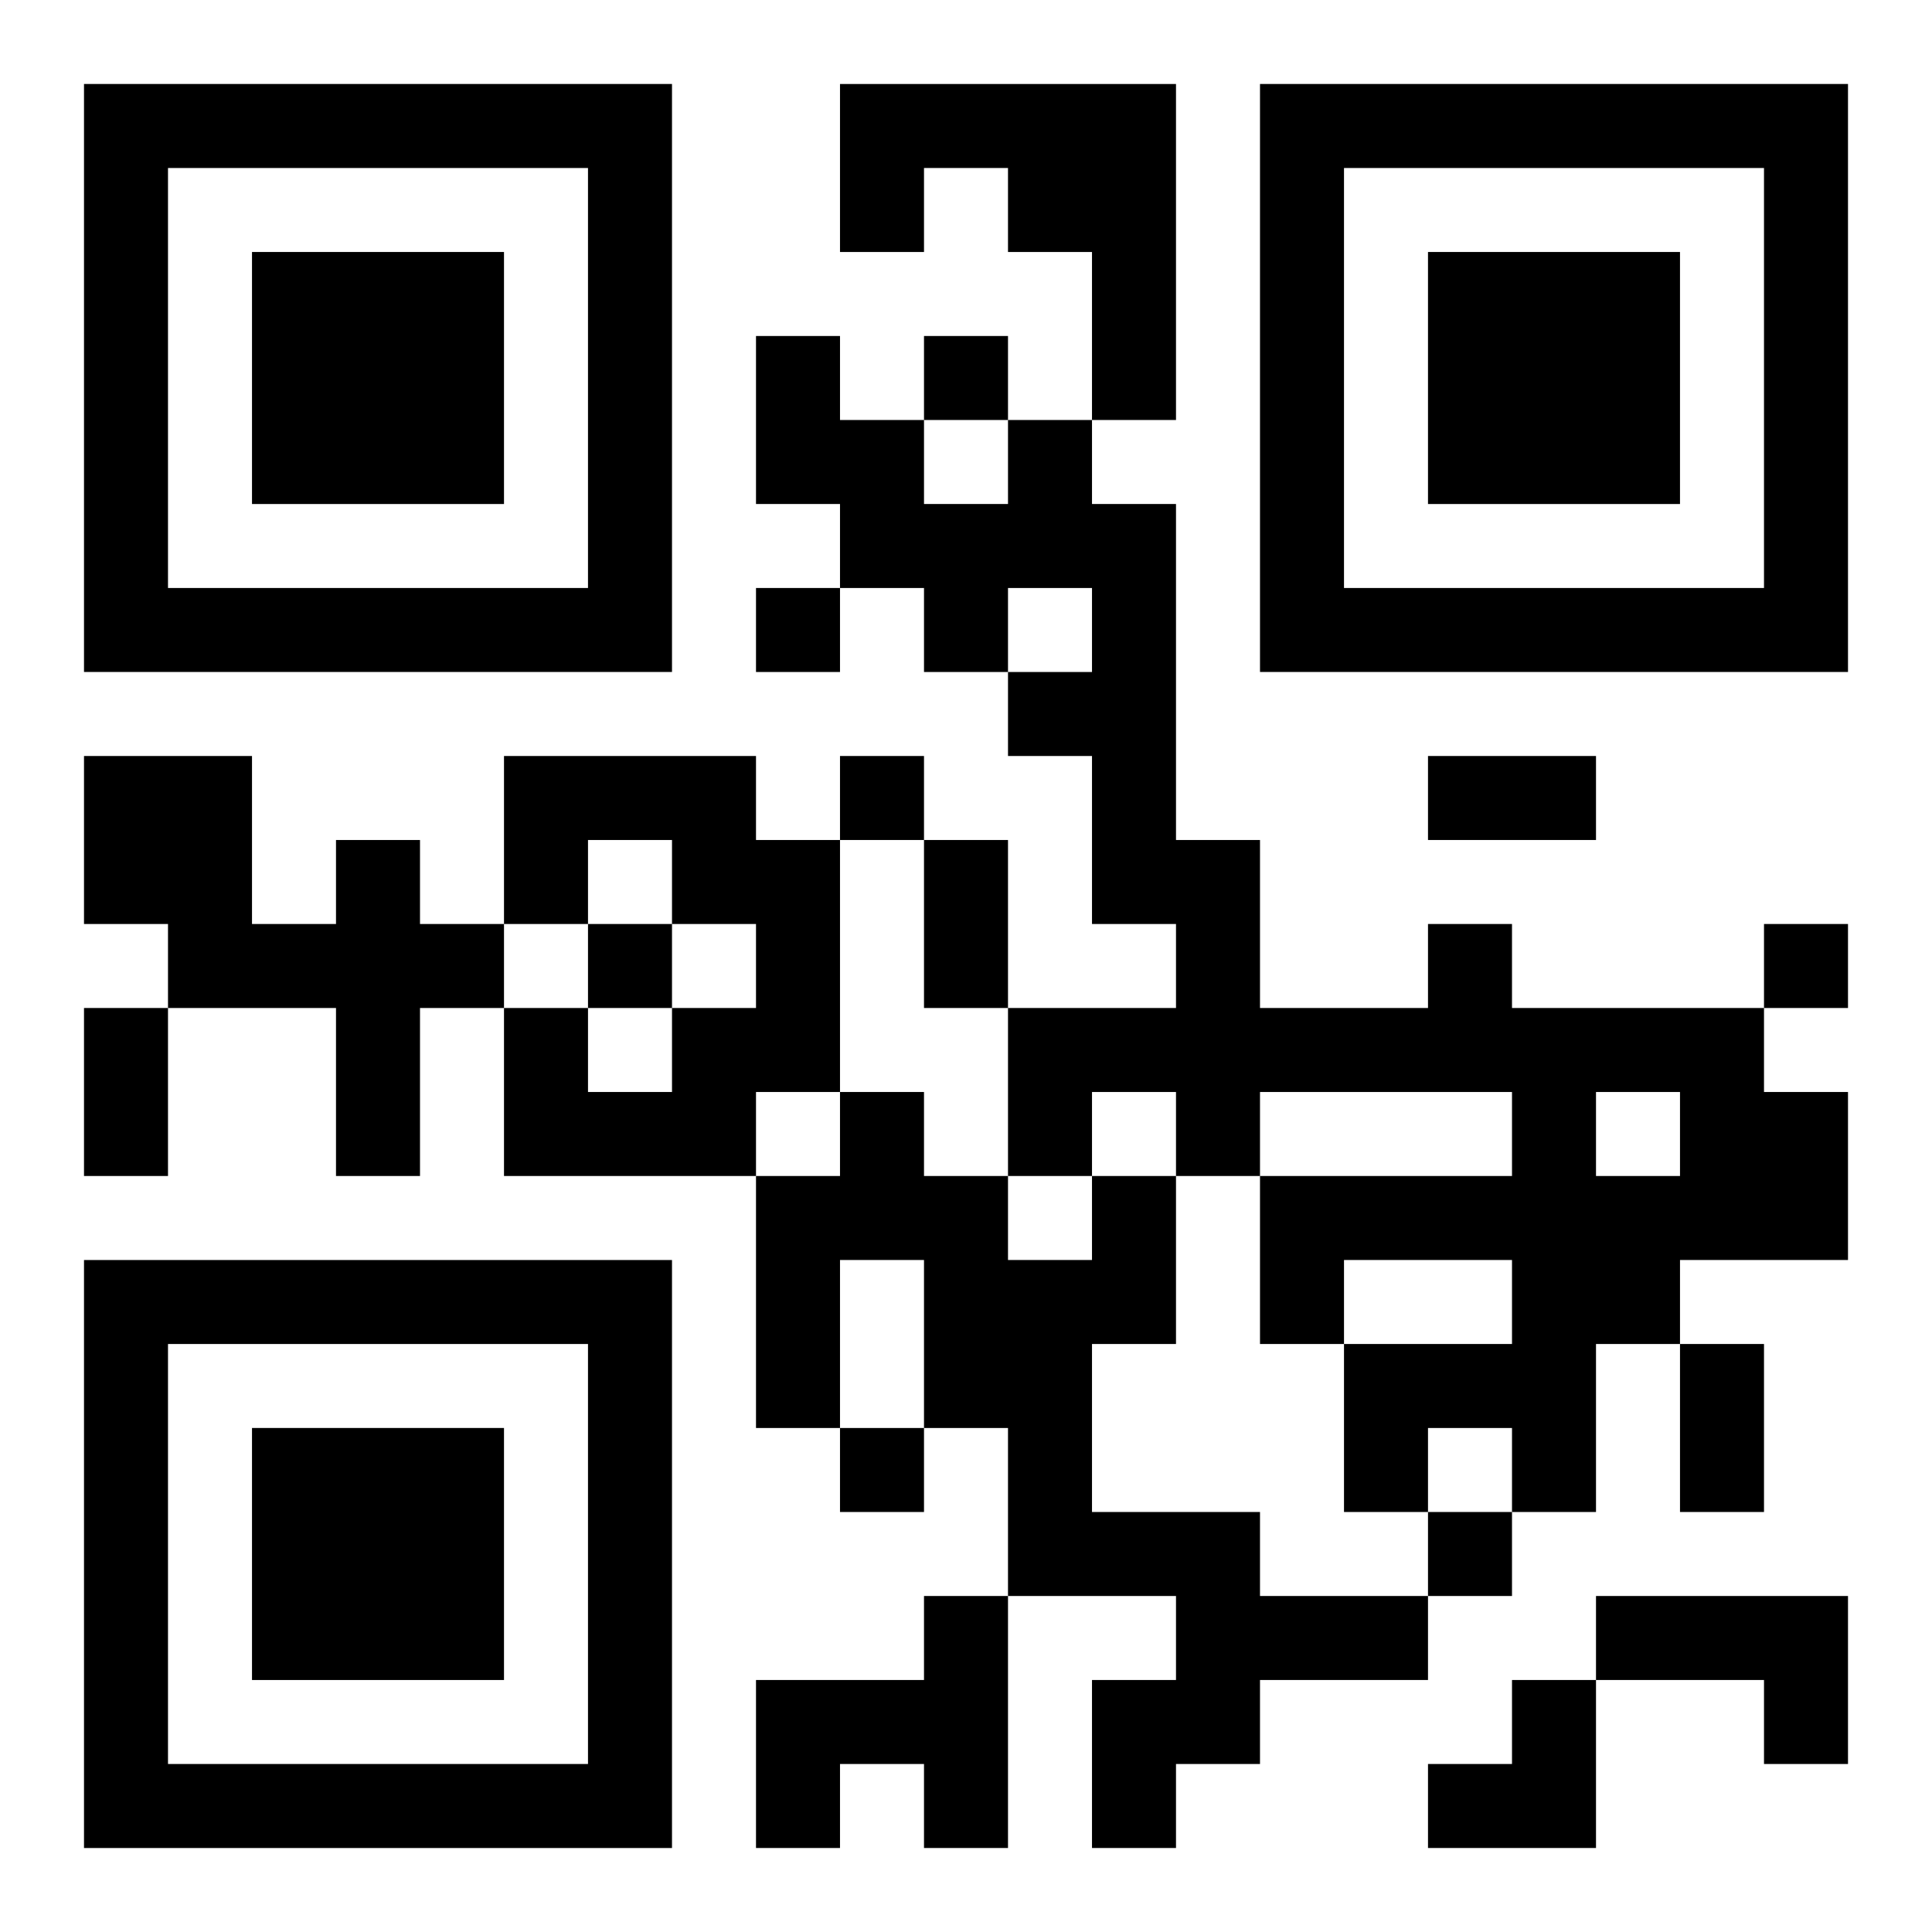
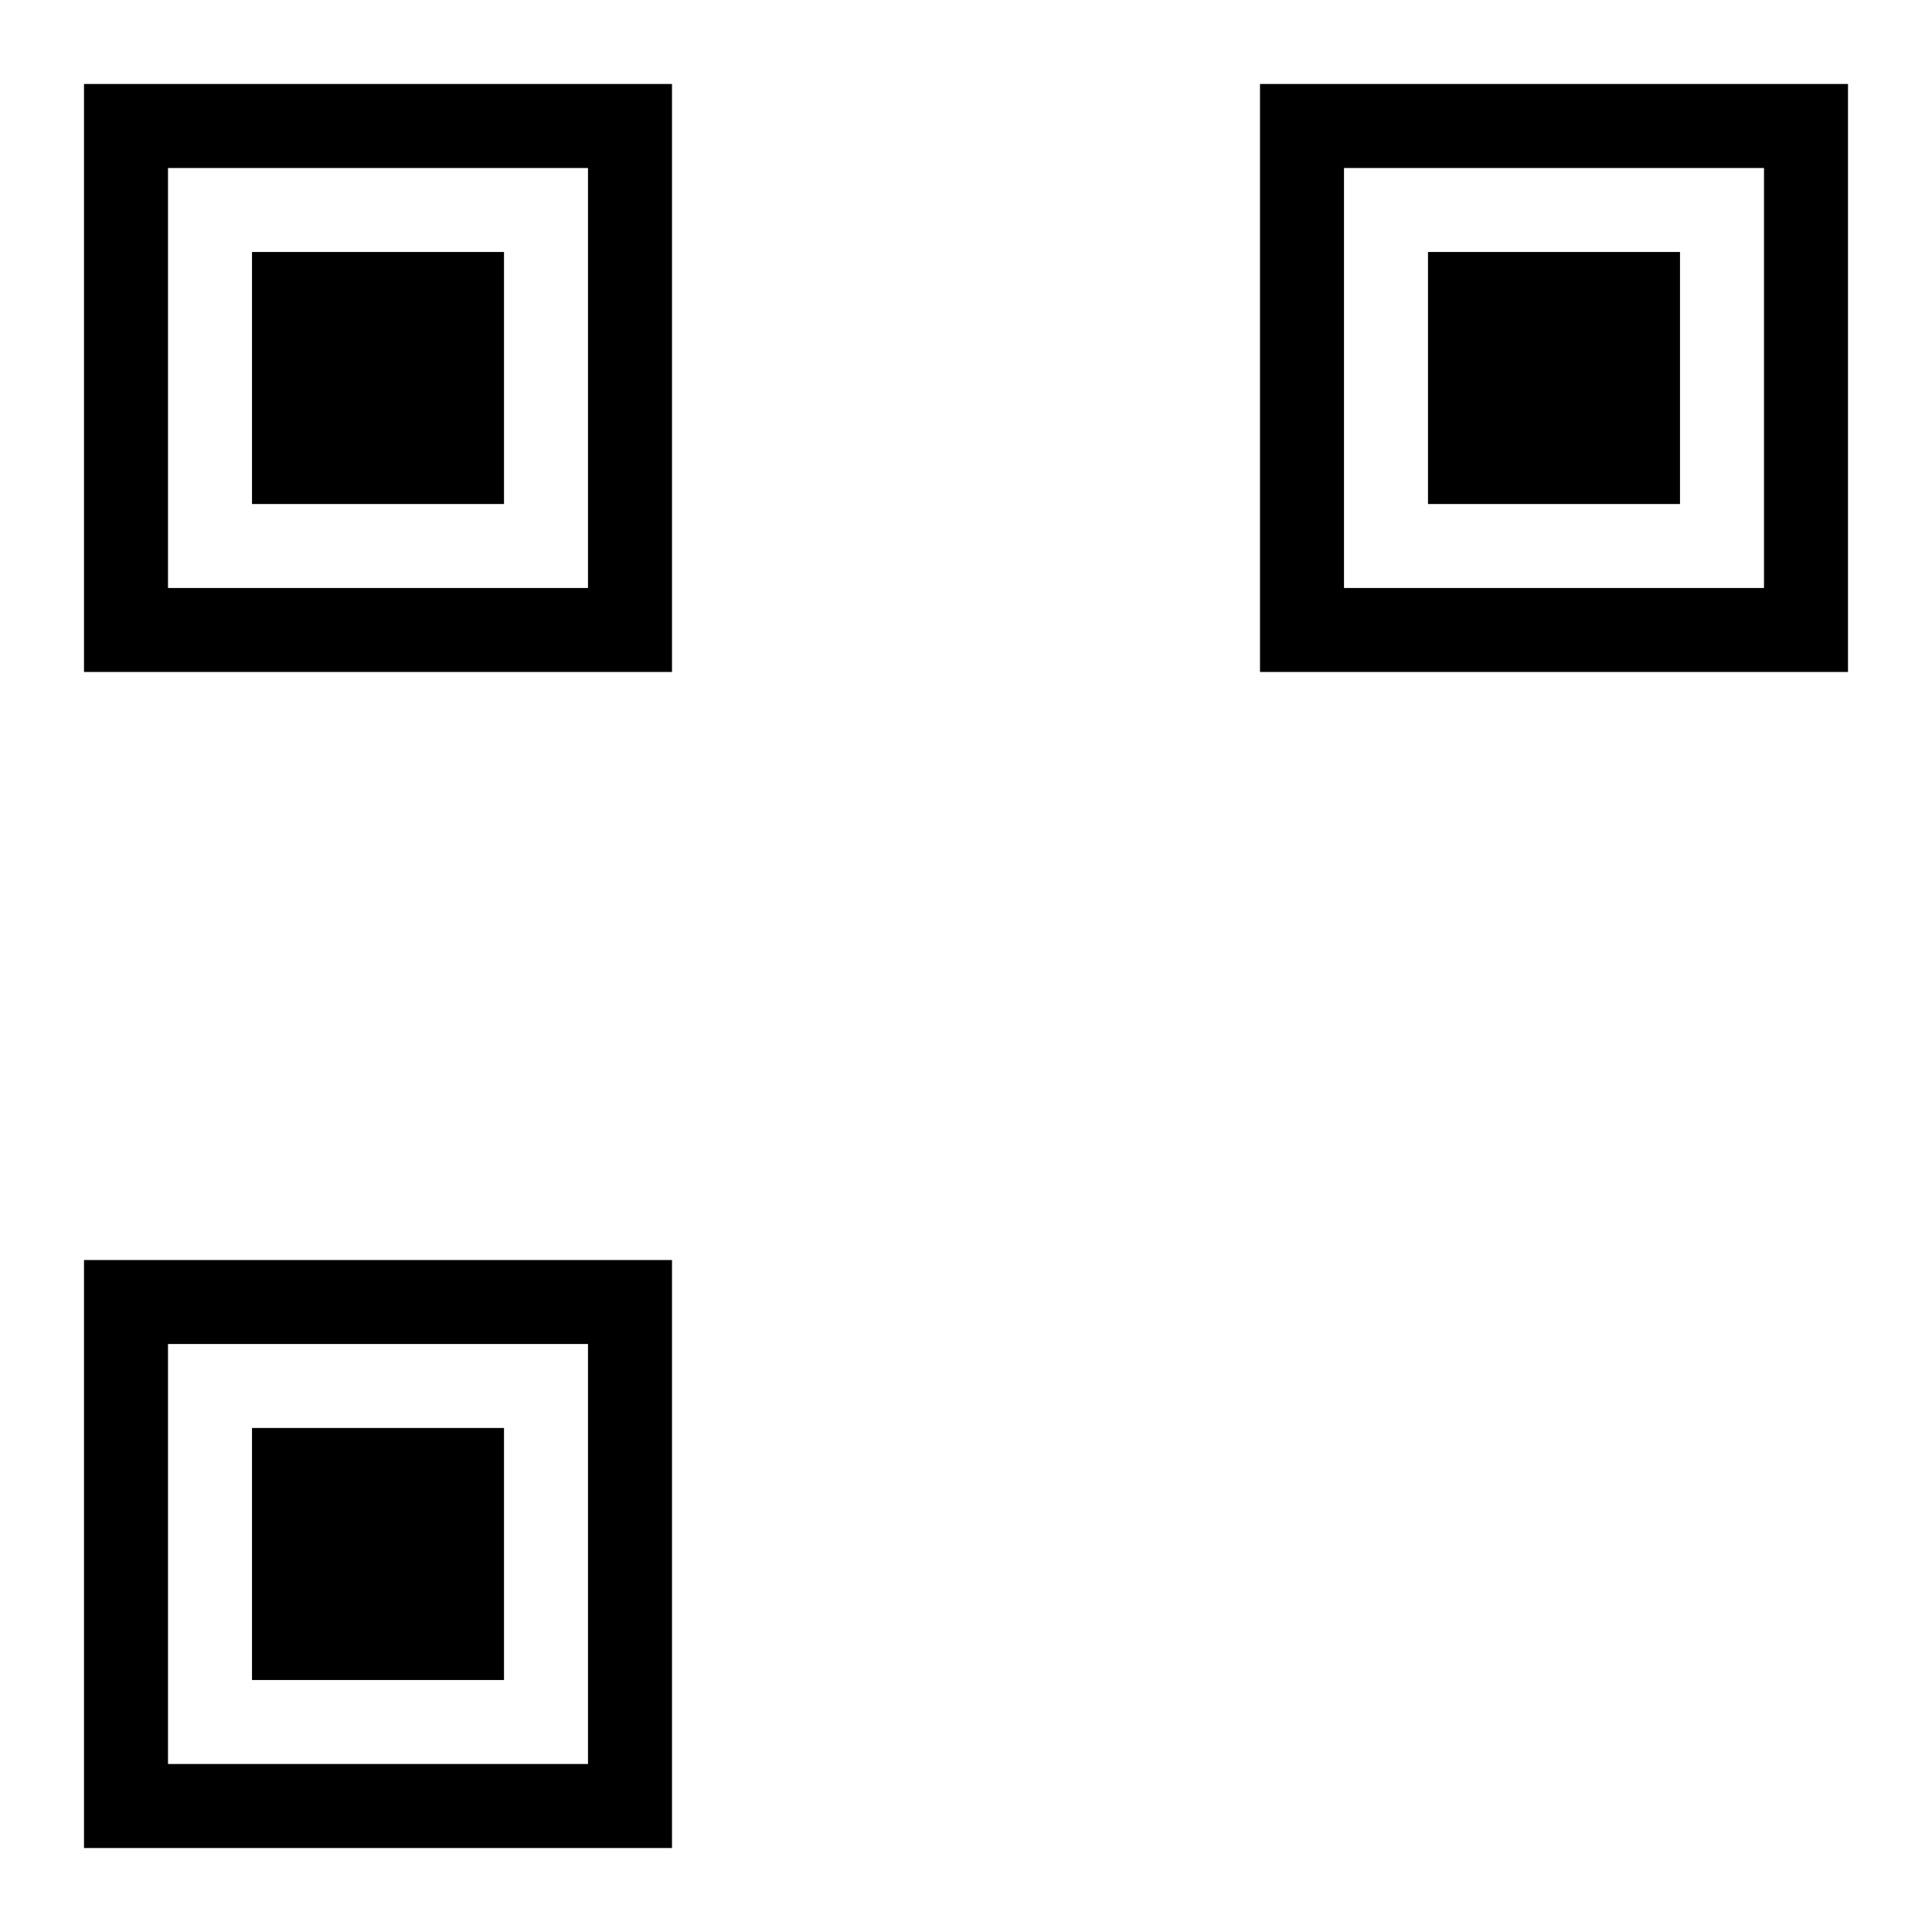
<svg xmlns="http://www.w3.org/2000/svg" xmlns:xlink="http://www.w3.org/1999/xlink" width="250" height="250" baseProfile="full" version="1.1" viewBox="-1 -1 23 23">
  <symbol id="a">
-     <path d="m0 7v7h7v-7h-7zm1 1h5v5h-5v-5zm1 1v3h3v-3h-3z" />
+     <path d="m0 7v7h7v-7h-7m1 1h5v5h-5v-5zm1 1v3h3v-3h-3z" />
  </symbol>
  <use y="-7" xlink:href="#a" />
  <use y="7" xlink:href="#a" />
  <use x="14" y="-7" xlink:href="#a" />
-   <path d="m9 0h4v4h-1v-2h-1v-1h-1v1h-1v-2m-4 8h3v1h1v3h-1v1h-3v-2h1v1h1v-1h1v-1h-1v-1h-1v1h-1v-2m-2 1h1v1h1v1h-1v2h-1v-2h-2v-1h-1v-2h2v2h1v-1m13 1h1v1h3v1h1v2h-2v1h-1v2h-1v-1h-1v1h-1v-2h2v-1h-2v1h-1v-2h3v-1h-3v1h-1v-1h-1v1h-1v-2h2v-1h-1v-2h-1v-1h1v-1h-1v1h-1v-1h-1v-1h-1v-2h1v1h1v1h1v-1h1v1h1v4h1v2h2v-1m2 2v1h1v-1h-1m-6 1h1v2h-1v2h2v1h2v1h-2v1h-1v1h-1v-2h1v-1h-2v-2h-1v-2h-1v2h-1v-3h1v-1h1v1h1v1h1v-1m-2 5h1v3h-1v-1h-1v1h-1v-2h2v-1m8 0h3v2h-1v-1h-2v-1m-8-15v1h1v-1h-1m-2 3v1h1v-1h-1m1 2v1h1v-1h-1m-3 2v1h1v-1h-1m14 0v1h1v-1h-1m-11 6v1h1v-1h-1m7 1v1h1v-1h-1m0-9h2v1h-2v-1m-6 1h1v2h-1v-2m-10 2h1v2h-1v-2m19 4h1v2h-1v-2m-3 4m1 0h1v2h-2v-1h1z" />
</svg>